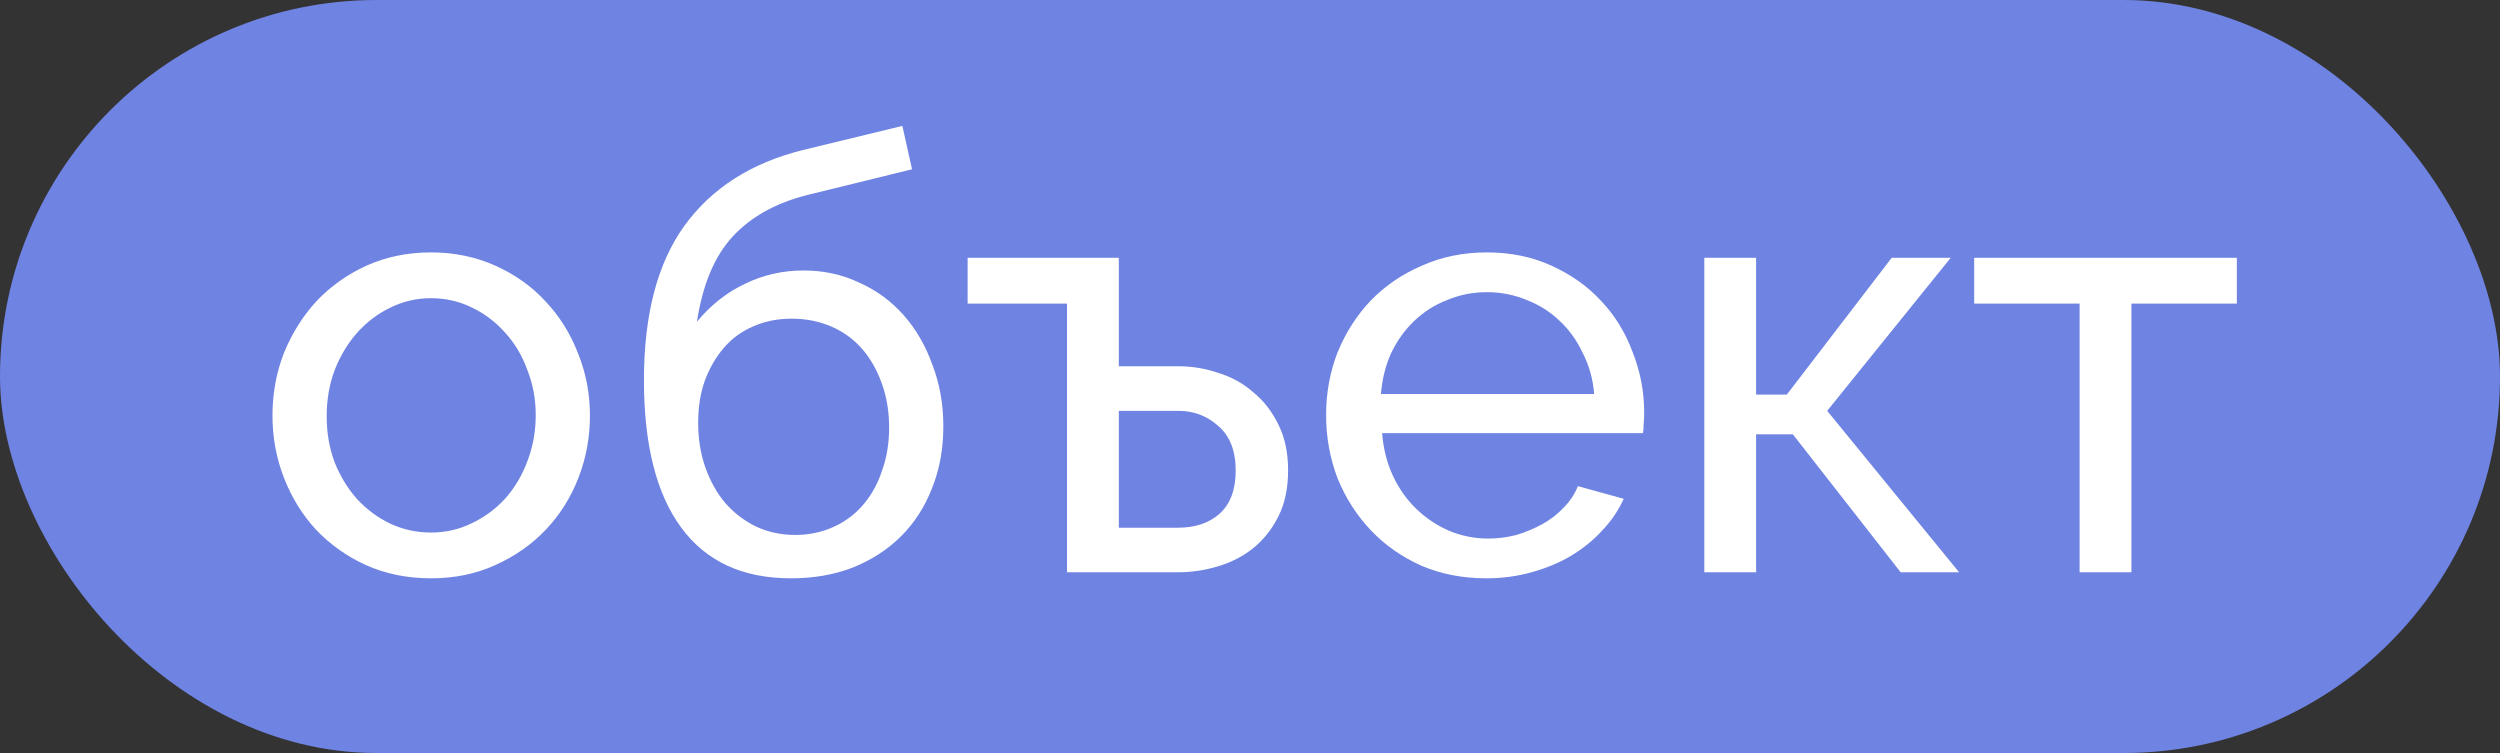
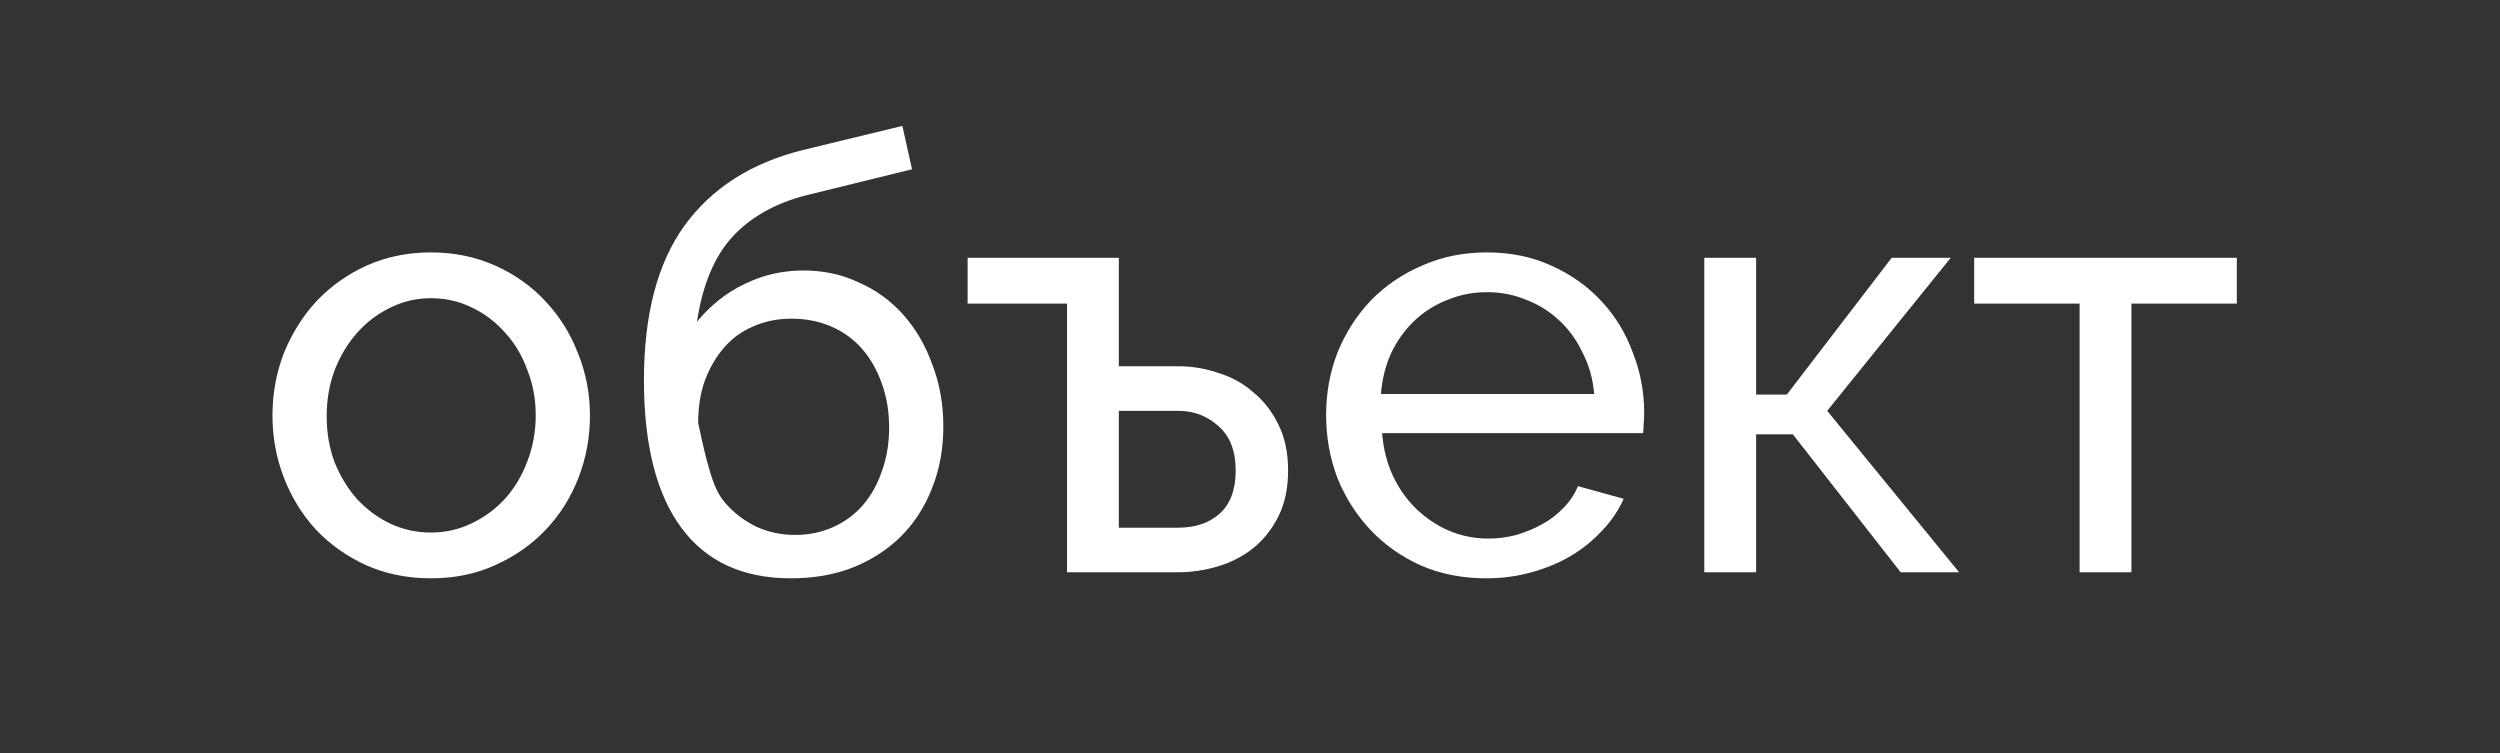
<svg xmlns="http://www.w3.org/2000/svg" width="83" height="25" viewBox="0 0 83 25" fill="none">
  <rect x="0" y="0" width="83" height="25" fill="#333333" stroke="none" />
-   <rect width="83" height="25" rx="12.5" fill="#6F83E2" />
-   <path d="M14.306 19.2C13.52 19.2 12.8 19.053 12.146 18.76C11.506 18.467 10.953 18.073 10.486 17.58C10.033 17.087 9.68 16.513 9.426 15.86C9.173 15.207 9.046 14.52 9.046 13.8C9.046 13.067 9.173 12.373 9.426 11.72C9.693 11.067 10.053 10.493 10.506 10C10.973 9.507 11.526 9.113 12.166 8.82C12.819 8.527 13.533 8.38 14.306 8.38C15.079 8.38 15.793 8.527 16.446 8.82C17.099 9.113 17.653 9.507 18.106 10C18.573 10.493 18.933 11.067 19.186 11.72C19.453 12.373 19.586 13.067 19.586 13.8C19.586 14.52 19.459 15.207 19.206 15.86C18.953 16.513 18.593 17.087 18.126 17.58C17.66 18.073 17.099 18.467 16.446 18.76C15.806 19.053 15.093 19.2 14.306 19.2ZM10.846 13.82C10.846 14.367 10.933 14.873 11.106 15.34C11.293 15.807 11.54 16.213 11.846 16.56C12.166 16.907 12.533 17.18 12.946 17.38C13.373 17.58 13.826 17.68 14.306 17.68C14.786 17.68 15.233 17.58 15.646 17.38C16.073 17.18 16.446 16.907 16.766 16.56C17.086 16.2 17.333 15.787 17.506 15.32C17.693 14.84 17.786 14.327 17.786 13.78C17.786 13.247 17.693 12.747 17.506 12.28C17.333 11.8 17.086 11.387 16.766 11.04C16.446 10.68 16.073 10.4 15.646 10.2C15.233 10 14.786 9.9 14.306 9.9C13.826 9.9 13.373 10.007 12.946 10.22C12.533 10.42 12.166 10.7 11.846 11.06C11.54 11.407 11.293 11.82 11.106 12.3C10.933 12.767 10.846 13.273 10.846 13.82ZM26.779 6.48C25.739 6.747 24.919 7.207 24.319 7.86C23.719 8.513 23.326 9.453 23.139 10.68C23.605 10.12 24.139 9.7 24.739 9.42C25.339 9.127 25.985 8.98 26.679 8.98C27.346 8.98 27.959 9.113 28.519 9.38C29.092 9.633 29.585 9.993 29.999 10.46C30.412 10.927 30.732 11.48 30.959 12.12C31.199 12.747 31.319 13.427 31.319 14.16C31.319 14.907 31.192 15.593 30.939 16.22C30.699 16.833 30.359 17.36 29.919 17.8C29.479 18.24 28.945 18.587 28.319 18.84C27.706 19.08 27.019 19.2 26.259 19.2C24.659 19.2 23.445 18.64 22.619 17.52C21.792 16.4 21.379 14.767 21.379 12.62C21.379 10.447 21.826 8.74 22.719 7.5C23.625 6.247 24.939 5.407 26.659 4.98L29.959 4.18L30.279 5.62L26.779 6.48ZM23.179 14.04C23.179 14.573 23.259 15.067 23.419 15.52C23.579 15.973 23.799 16.367 24.079 16.7C24.372 17.033 24.712 17.293 25.099 17.48C25.499 17.667 25.932 17.76 26.399 17.76C26.852 17.76 27.272 17.673 27.659 17.5C28.046 17.327 28.372 17.087 28.639 16.78C28.919 16.46 29.132 16.08 29.279 15.64C29.439 15.2 29.519 14.72 29.519 14.2C29.519 13.667 29.439 13.18 29.279 12.74C29.119 12.287 28.899 11.9 28.619 11.58C28.339 11.26 27.999 11.013 27.599 10.84C27.199 10.667 26.759 10.58 26.279 10.58C25.812 10.58 25.386 10.667 24.999 10.84C24.625 11 24.305 11.233 24.039 11.54C23.772 11.847 23.559 12.213 23.399 12.64C23.252 13.053 23.179 13.52 23.179 14.04ZM37.145 12.16H39.125C39.578 12.16 40.018 12.233 40.445 12.38C40.885 12.513 41.272 12.727 41.605 13.02C41.952 13.3 42.232 13.66 42.445 14.1C42.658 14.527 42.765 15.033 42.765 15.62C42.765 16.207 42.658 16.713 42.445 17.14C42.232 17.567 41.952 17.92 41.605 18.2C41.272 18.467 40.885 18.667 40.445 18.8C40.005 18.933 39.558 19 39.105 19H35.425V10.08H32.125V8.56H37.145V12.16ZM39.105 17.52C39.678 17.52 40.138 17.367 40.485 17.06C40.845 16.74 41.025 16.26 41.025 15.62C41.025 14.967 40.832 14.473 40.445 14.14C40.072 13.807 39.632 13.64 39.125 13.64H37.145V17.52H39.105ZM49.347 19.2C48.56 19.2 47.84 19.06 47.187 18.78C46.533 18.487 45.973 18.093 45.507 17.6C45.04 17.107 44.673 16.533 44.407 15.88C44.153 15.213 44.027 14.513 44.027 13.78C44.027 13.047 44.153 12.353 44.407 11.7C44.673 11.047 45.04 10.473 45.507 9.98C45.987 9.487 46.553 9.1 47.207 8.82C47.86 8.527 48.58 8.38 49.367 8.38C50.153 8.38 50.867 8.527 51.507 8.82C52.16 9.113 52.713 9.507 53.167 10C53.62 10.48 53.967 11.047 54.207 11.7C54.46 12.34 54.587 13.007 54.587 13.7C54.587 13.847 54.58 13.98 54.567 14.1C54.567 14.22 54.56 14.313 54.547 14.38H45.887C45.927 14.9 46.047 15.373 46.247 15.8C46.447 16.227 46.707 16.593 47.027 16.9C47.347 17.207 47.707 17.447 48.107 17.62C48.52 17.793 48.953 17.88 49.407 17.88C49.727 17.88 50.04 17.84 50.347 17.76C50.653 17.667 50.94 17.547 51.207 17.4C51.473 17.253 51.707 17.073 51.907 16.86C52.12 16.647 52.28 16.407 52.387 16.14L53.907 16.56C53.733 16.947 53.493 17.3 53.187 17.62C52.893 17.94 52.547 18.22 52.147 18.46C51.76 18.687 51.327 18.867 50.847 19C50.367 19.133 49.867 19.2 49.347 19.2ZM52.927 13.08C52.887 12.587 52.76 12.133 52.547 11.72C52.347 11.293 52.087 10.933 51.767 10.64C51.46 10.347 51.1 10.12 50.687 9.96C50.273 9.787 49.833 9.7 49.367 9.7C48.9 9.7 48.46 9.787 48.047 9.96C47.633 10.12 47.267 10.353 46.947 10.66C46.64 10.953 46.387 11.307 46.187 11.72C46 12.133 45.887 12.587 45.847 13.08H52.927ZM62.803 8.56H64.763L60.663 13.64L65.043 19H63.103L59.523 14.42H58.303V19H56.583V8.56H58.303V13.1H59.323L62.803 8.56ZM70.763 19H69.043V10.08H65.543V8.56H74.263V10.08H70.763V19Z" fill="white" />
+   <path d="M14.306 19.2C13.52 19.2 12.8 19.053 12.146 18.76C11.506 18.467 10.953 18.073 10.486 17.58C10.033 17.087 9.68 16.513 9.426 15.86C9.173 15.207 9.046 14.52 9.046 13.8C9.046 13.067 9.173 12.373 9.426 11.72C9.693 11.067 10.053 10.493 10.506 10C10.973 9.507 11.526 9.113 12.166 8.82C12.819 8.527 13.533 8.38 14.306 8.38C15.079 8.38 15.793 8.527 16.446 8.82C17.099 9.113 17.653 9.507 18.106 10C18.573 10.493 18.933 11.067 19.186 11.72C19.453 12.373 19.586 13.067 19.586 13.8C19.586 14.52 19.459 15.207 19.206 15.86C18.953 16.513 18.593 17.087 18.126 17.58C17.66 18.073 17.099 18.467 16.446 18.76C15.806 19.053 15.093 19.2 14.306 19.2ZM10.846 13.82C10.846 14.367 10.933 14.873 11.106 15.34C11.293 15.807 11.54 16.213 11.846 16.56C12.166 16.907 12.533 17.18 12.946 17.38C13.373 17.58 13.826 17.68 14.306 17.68C14.786 17.68 15.233 17.58 15.646 17.38C16.073 17.18 16.446 16.907 16.766 16.56C17.086 16.2 17.333 15.787 17.506 15.32C17.693 14.84 17.786 14.327 17.786 13.78C17.786 13.247 17.693 12.747 17.506 12.28C17.333 11.8 17.086 11.387 16.766 11.04C16.446 10.68 16.073 10.4 15.646 10.2C15.233 10 14.786 9.9 14.306 9.9C13.826 9.9 13.373 10.007 12.946 10.22C12.533 10.42 12.166 10.7 11.846 11.06C11.54 11.407 11.293 11.82 11.106 12.3C10.933 12.767 10.846 13.273 10.846 13.82ZM26.779 6.48C25.739 6.747 24.919 7.207 24.319 7.86C23.719 8.513 23.326 9.453 23.139 10.68C23.605 10.12 24.139 9.7 24.739 9.42C25.339 9.127 25.985 8.98 26.679 8.98C27.346 8.98 27.959 9.113 28.519 9.38C29.092 9.633 29.585 9.993 29.999 10.46C30.412 10.927 30.732 11.48 30.959 12.12C31.199 12.747 31.319 13.427 31.319 14.16C31.319 14.907 31.192 15.593 30.939 16.22C30.699 16.833 30.359 17.36 29.919 17.8C29.479 18.24 28.945 18.587 28.319 18.84C27.706 19.08 27.019 19.2 26.259 19.2C24.659 19.2 23.445 18.64 22.619 17.52C21.792 16.4 21.379 14.767 21.379 12.62C21.379 10.447 21.826 8.74 22.719 7.5C23.625 6.247 24.939 5.407 26.659 4.98L29.959 4.18L30.279 5.62L26.779 6.48ZM23.179 14.04C23.579 15.973 23.799 16.367 24.079 16.7C24.372 17.033 24.712 17.293 25.099 17.48C25.499 17.667 25.932 17.76 26.399 17.76C26.852 17.76 27.272 17.673 27.659 17.5C28.046 17.327 28.372 17.087 28.639 16.78C28.919 16.46 29.132 16.08 29.279 15.64C29.439 15.2 29.519 14.72 29.519 14.2C29.519 13.667 29.439 13.18 29.279 12.74C29.119 12.287 28.899 11.9 28.619 11.58C28.339 11.26 27.999 11.013 27.599 10.84C27.199 10.667 26.759 10.58 26.279 10.58C25.812 10.58 25.386 10.667 24.999 10.84C24.625 11 24.305 11.233 24.039 11.54C23.772 11.847 23.559 12.213 23.399 12.64C23.252 13.053 23.179 13.52 23.179 14.04ZM37.145 12.16H39.125C39.578 12.16 40.018 12.233 40.445 12.38C40.885 12.513 41.272 12.727 41.605 13.02C41.952 13.3 42.232 13.66 42.445 14.1C42.658 14.527 42.765 15.033 42.765 15.62C42.765 16.207 42.658 16.713 42.445 17.14C42.232 17.567 41.952 17.92 41.605 18.2C41.272 18.467 40.885 18.667 40.445 18.8C40.005 18.933 39.558 19 39.105 19H35.425V10.08H32.125V8.56H37.145V12.16ZM39.105 17.52C39.678 17.52 40.138 17.367 40.485 17.06C40.845 16.74 41.025 16.26 41.025 15.62C41.025 14.967 40.832 14.473 40.445 14.14C40.072 13.807 39.632 13.64 39.125 13.64H37.145V17.52H39.105ZM49.347 19.2C48.56 19.2 47.84 19.06 47.187 18.78C46.533 18.487 45.973 18.093 45.507 17.6C45.04 17.107 44.673 16.533 44.407 15.88C44.153 15.213 44.027 14.513 44.027 13.78C44.027 13.047 44.153 12.353 44.407 11.7C44.673 11.047 45.04 10.473 45.507 9.98C45.987 9.487 46.553 9.1 47.207 8.82C47.86 8.527 48.58 8.38 49.367 8.38C50.153 8.38 50.867 8.527 51.507 8.82C52.16 9.113 52.713 9.507 53.167 10C53.62 10.48 53.967 11.047 54.207 11.7C54.46 12.34 54.587 13.007 54.587 13.7C54.587 13.847 54.58 13.98 54.567 14.1C54.567 14.22 54.56 14.313 54.547 14.38H45.887C45.927 14.9 46.047 15.373 46.247 15.8C46.447 16.227 46.707 16.593 47.027 16.9C47.347 17.207 47.707 17.447 48.107 17.62C48.52 17.793 48.953 17.88 49.407 17.88C49.727 17.88 50.04 17.84 50.347 17.76C50.653 17.667 50.94 17.547 51.207 17.4C51.473 17.253 51.707 17.073 51.907 16.86C52.12 16.647 52.28 16.407 52.387 16.14L53.907 16.56C53.733 16.947 53.493 17.3 53.187 17.62C52.893 17.94 52.547 18.22 52.147 18.46C51.76 18.687 51.327 18.867 50.847 19C50.367 19.133 49.867 19.2 49.347 19.2ZM52.927 13.08C52.887 12.587 52.76 12.133 52.547 11.72C52.347 11.293 52.087 10.933 51.767 10.64C51.46 10.347 51.1 10.12 50.687 9.96C50.273 9.787 49.833 9.7 49.367 9.7C48.9 9.7 48.46 9.787 48.047 9.96C47.633 10.12 47.267 10.353 46.947 10.66C46.64 10.953 46.387 11.307 46.187 11.72C46 12.133 45.887 12.587 45.847 13.08H52.927ZM62.803 8.56H64.763L60.663 13.64L65.043 19H63.103L59.523 14.42H58.303V19H56.583V8.56H58.303V13.1H59.323L62.803 8.56ZM70.763 19H69.043V10.08H65.543V8.56H74.263V10.08H70.763V19Z" fill="white" />
</svg>